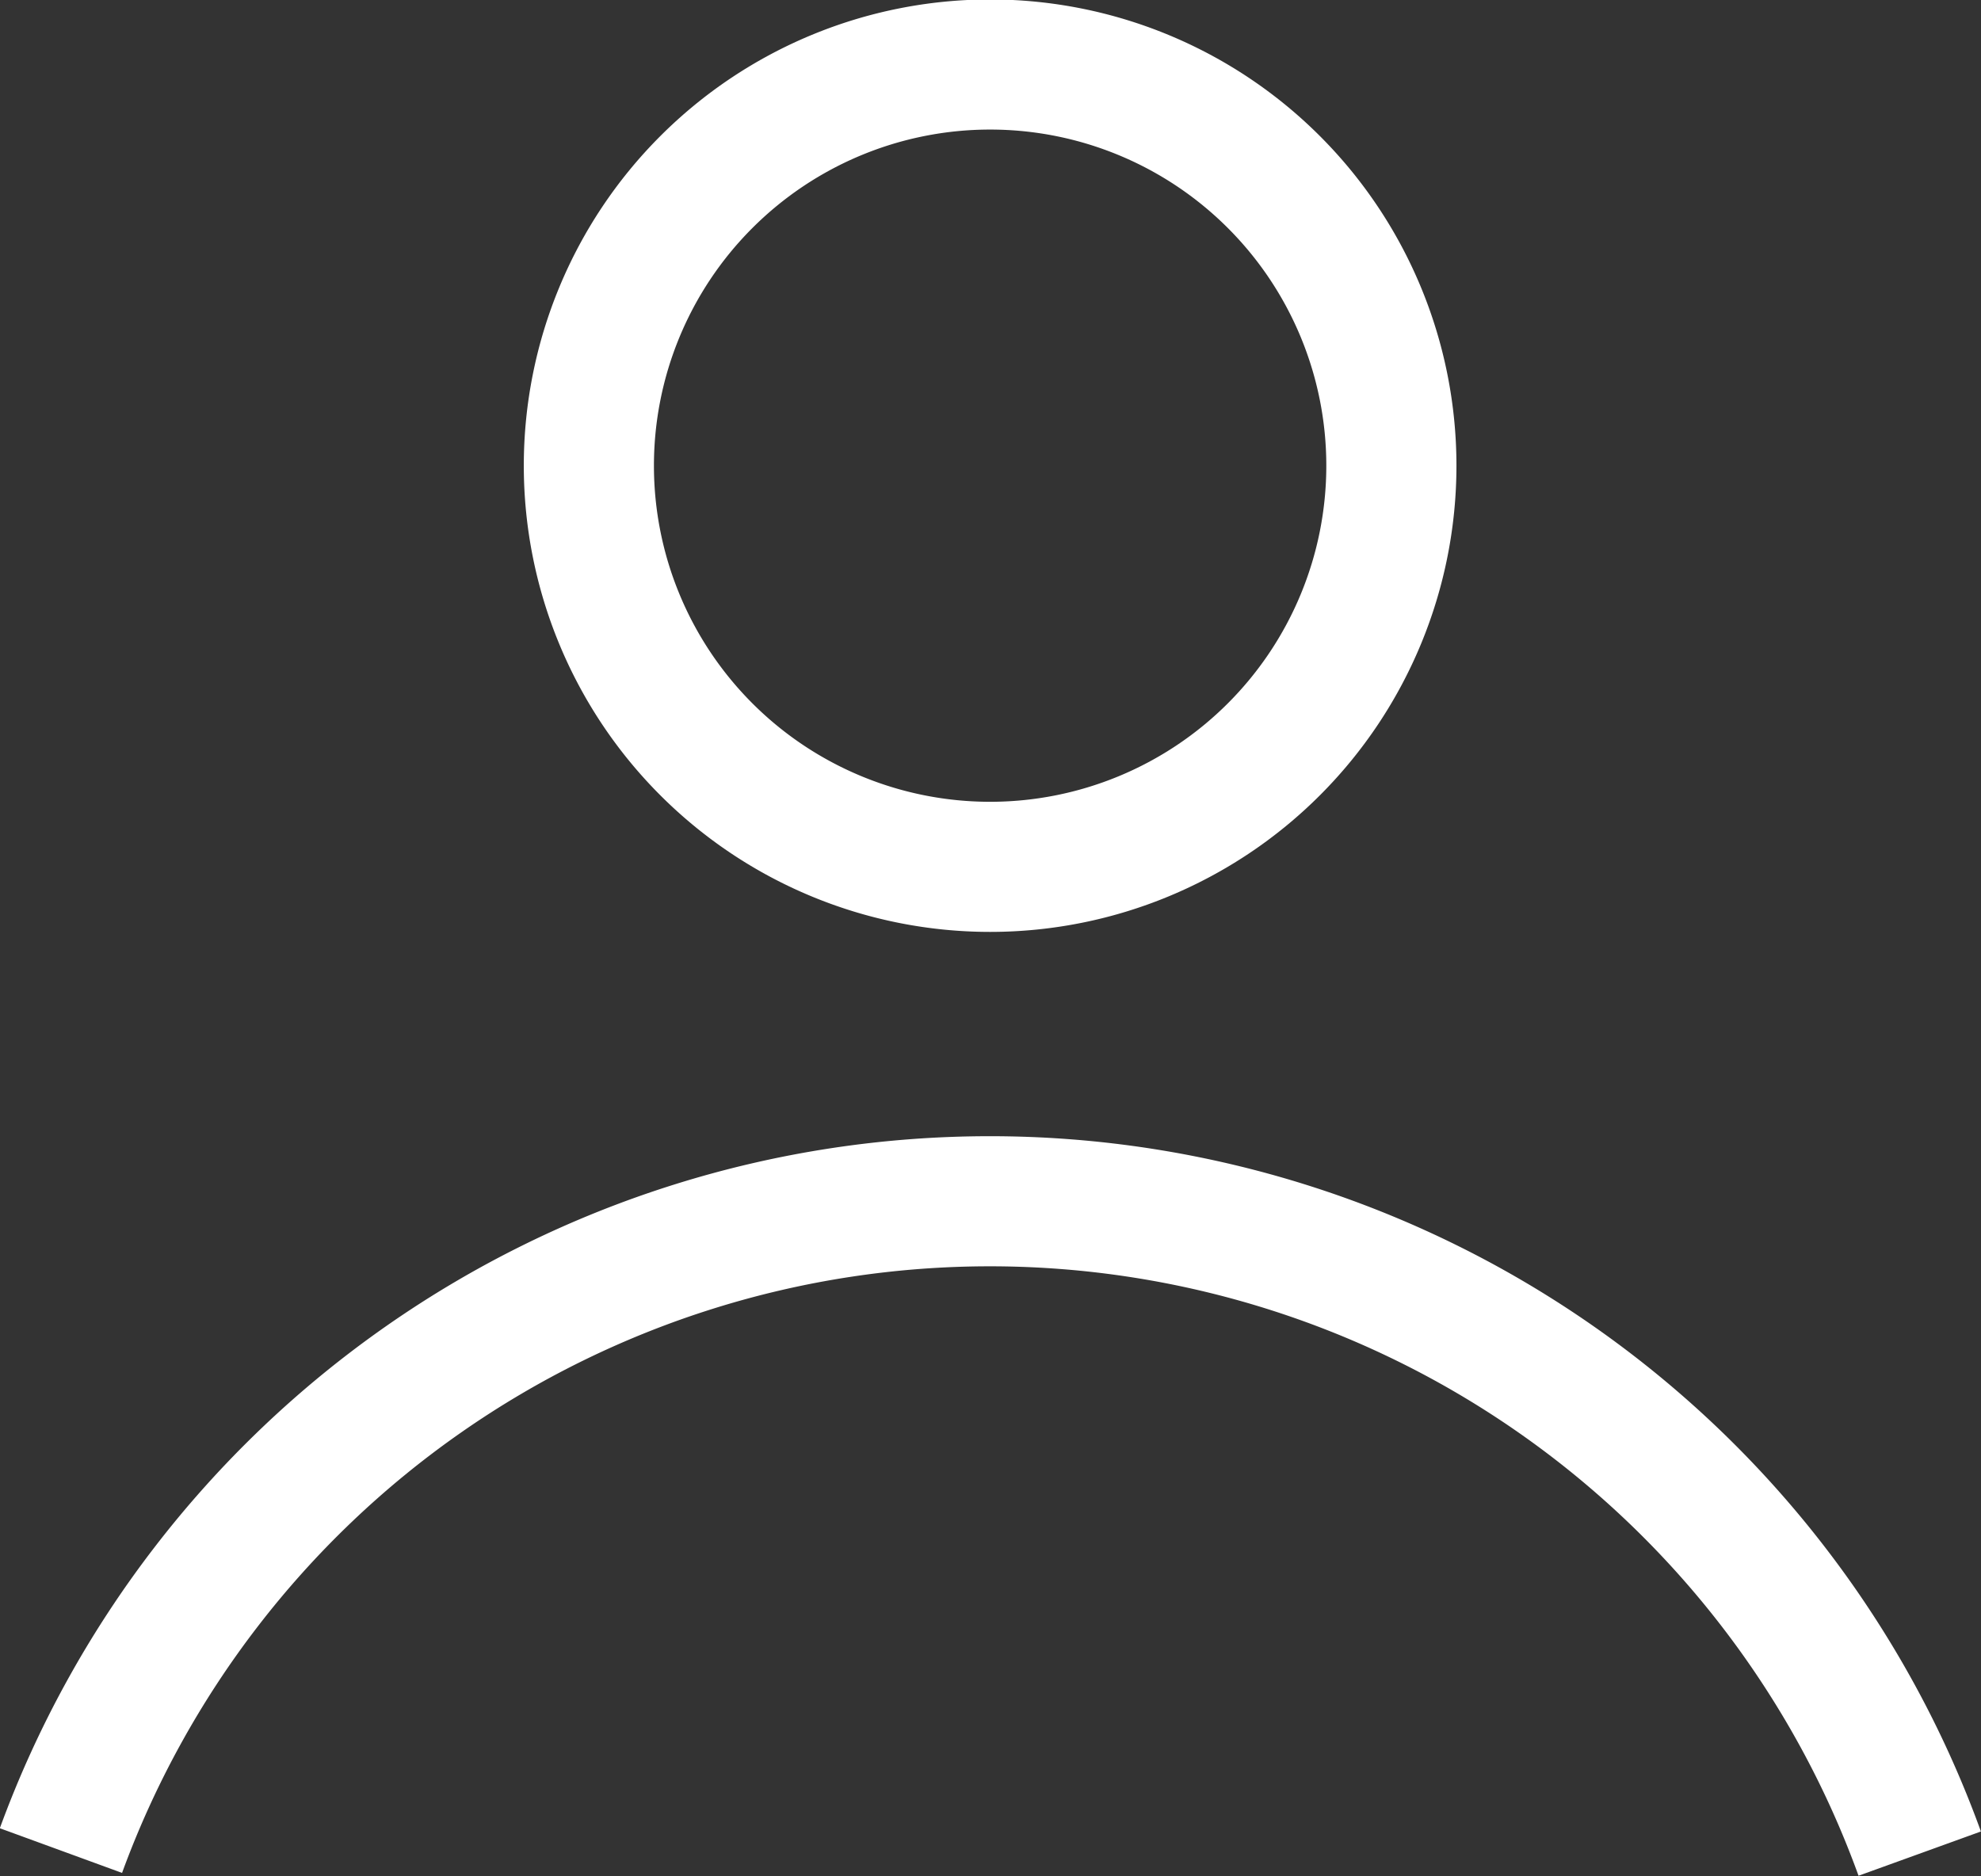
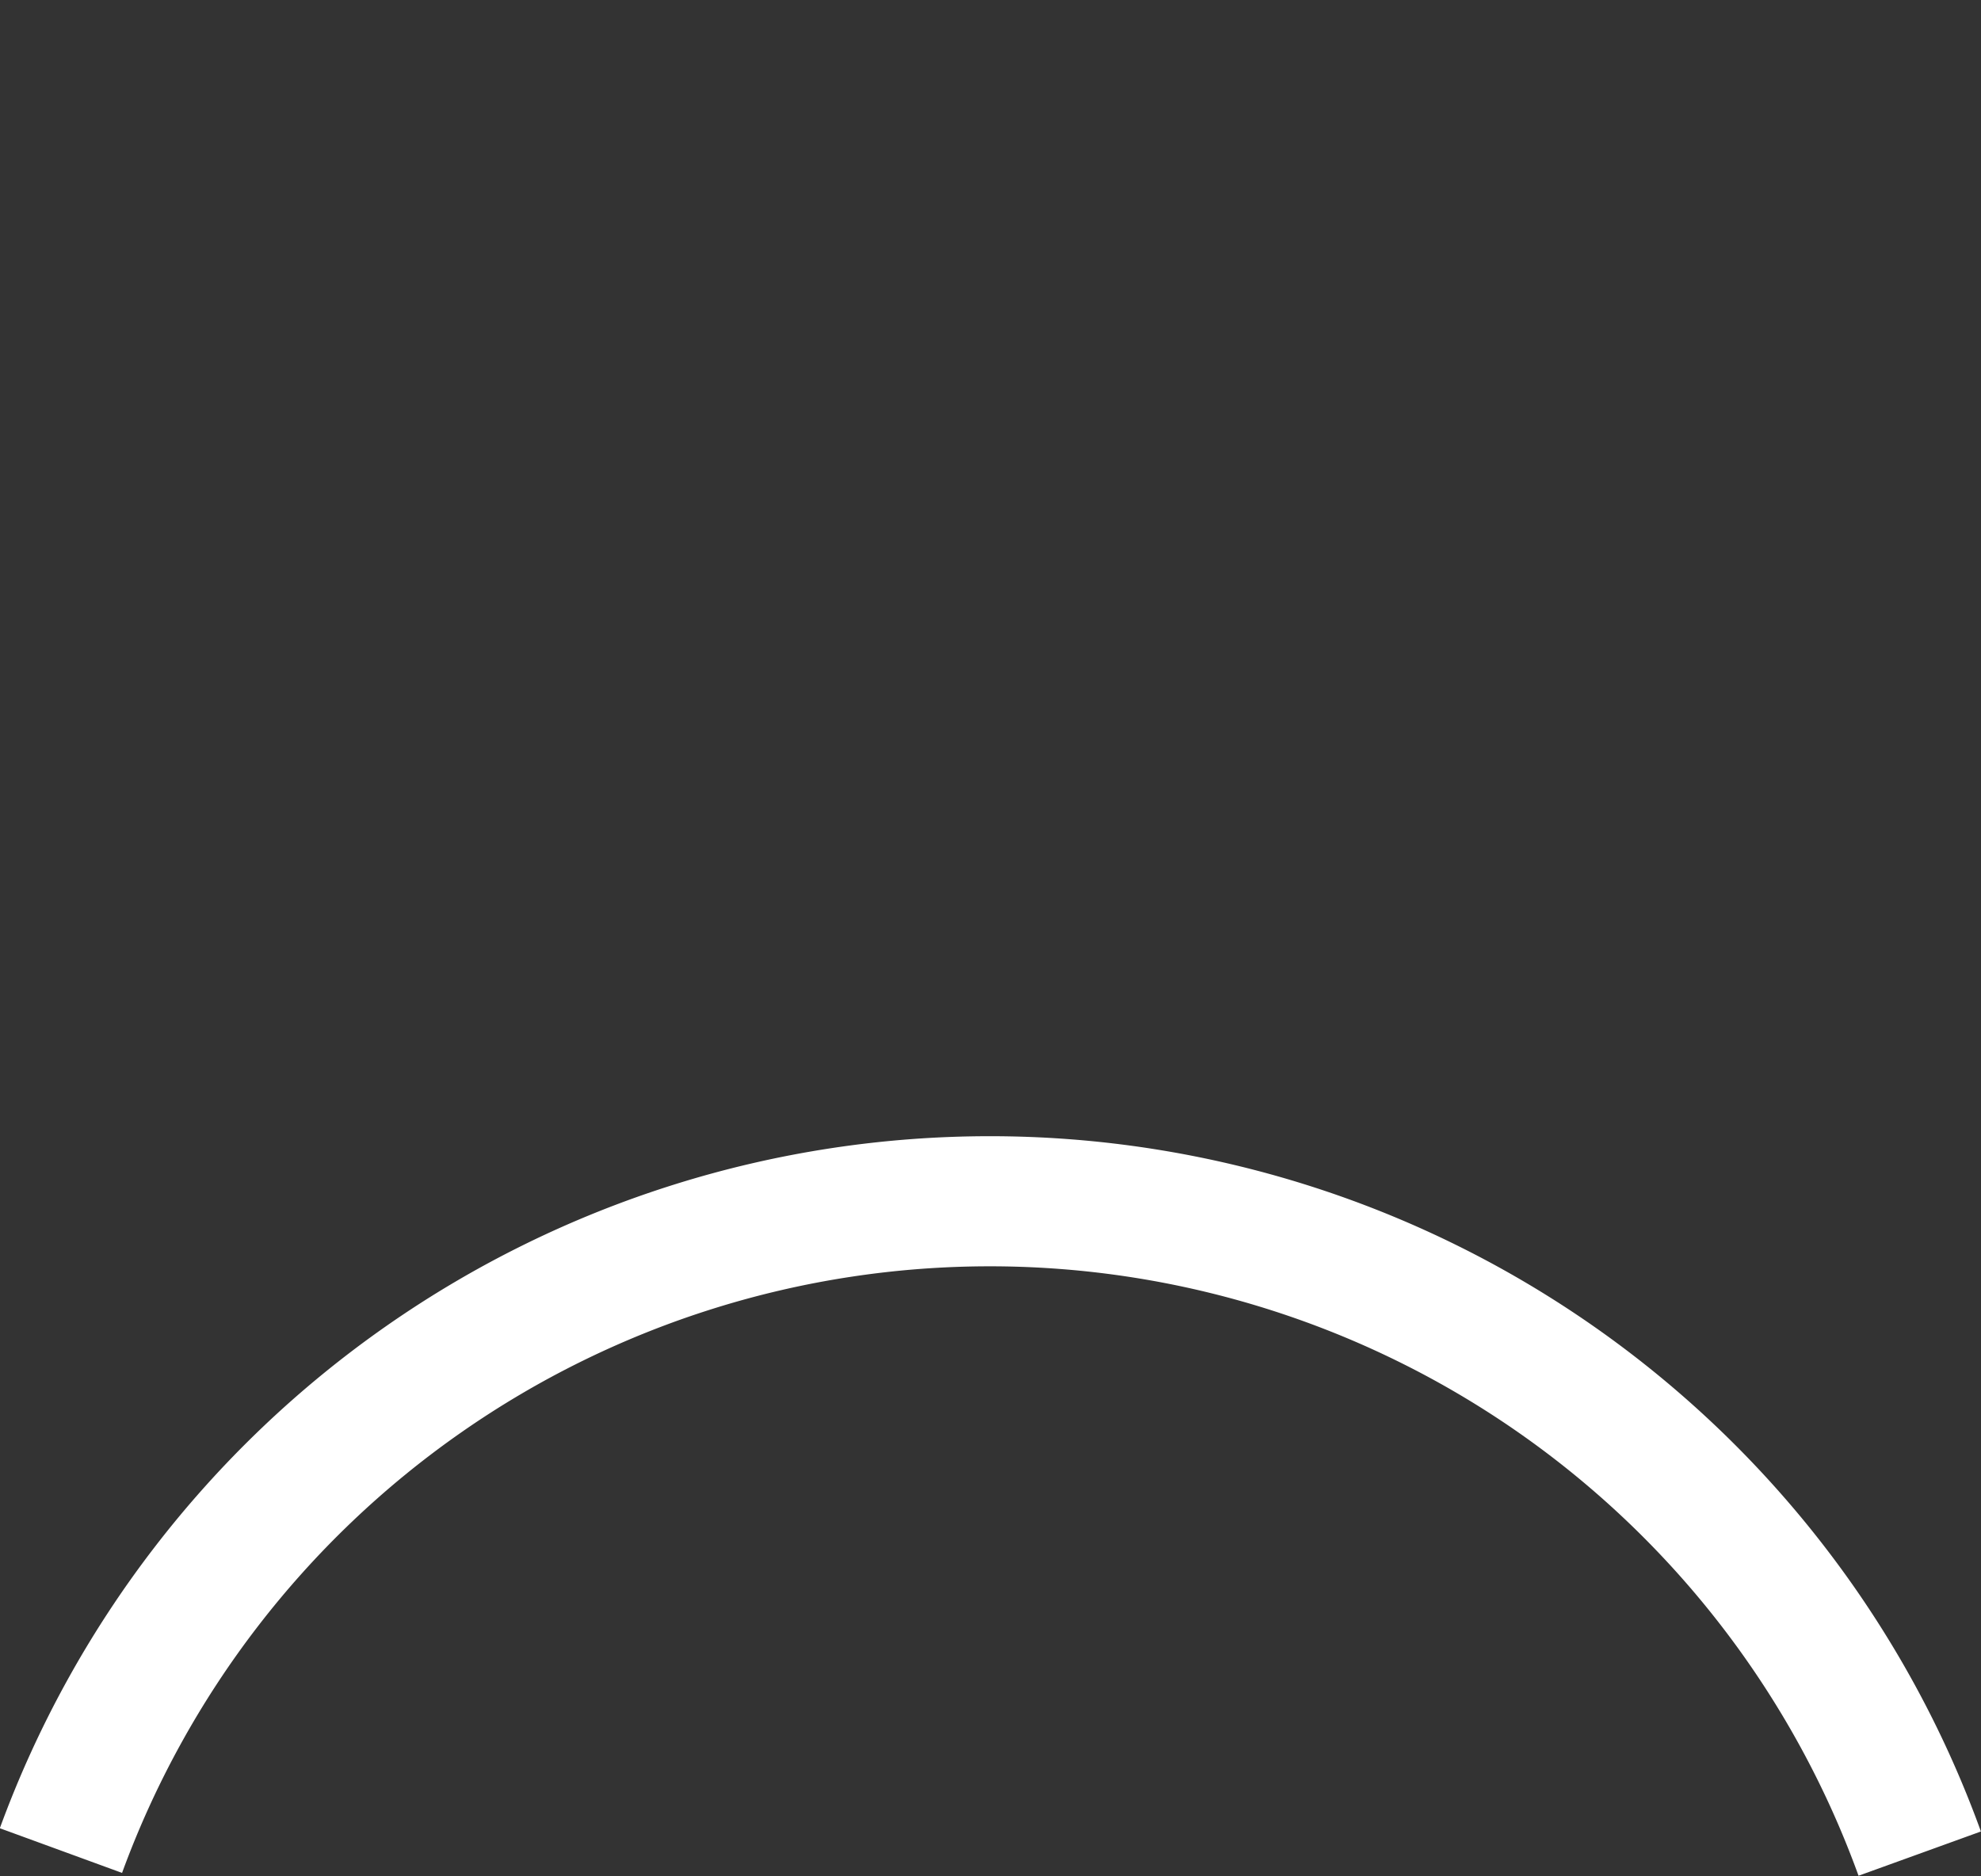
<svg xmlns="http://www.w3.org/2000/svg" width="18.267" height="17.304" viewBox="0 0 18.267 17.304">
  <rect x="0" y="0" width="18.267" height="17.304" fill="#333333" stroke="none" />
  <g id="circle-user" transform="translate(0.562 0.6)">
    <g id="Group_135933" data-name="Group 135933" transform="translate(0 0)">
      <path id="Path_187065" data-name="Path 187065" d="M6.06,23.992A9.119,9.119,0,0,1,23.2,24.02" transform="translate(-6.06 -7.524)" fill="none" stroke="#fff" stroke-width="1.2" />
-       <path id="Path_187067" data-name="Path 187067" d="M14.5,15.195a3.7,3.7,0,1,0-3.7-3.7A3.7,3.7,0,0,0,14.5,15.195Z" transform="translate(-5.932 -7.8)" fill="none" stroke="#fff" stroke-width="1.2" />
    </g>
  </g>
</svg>